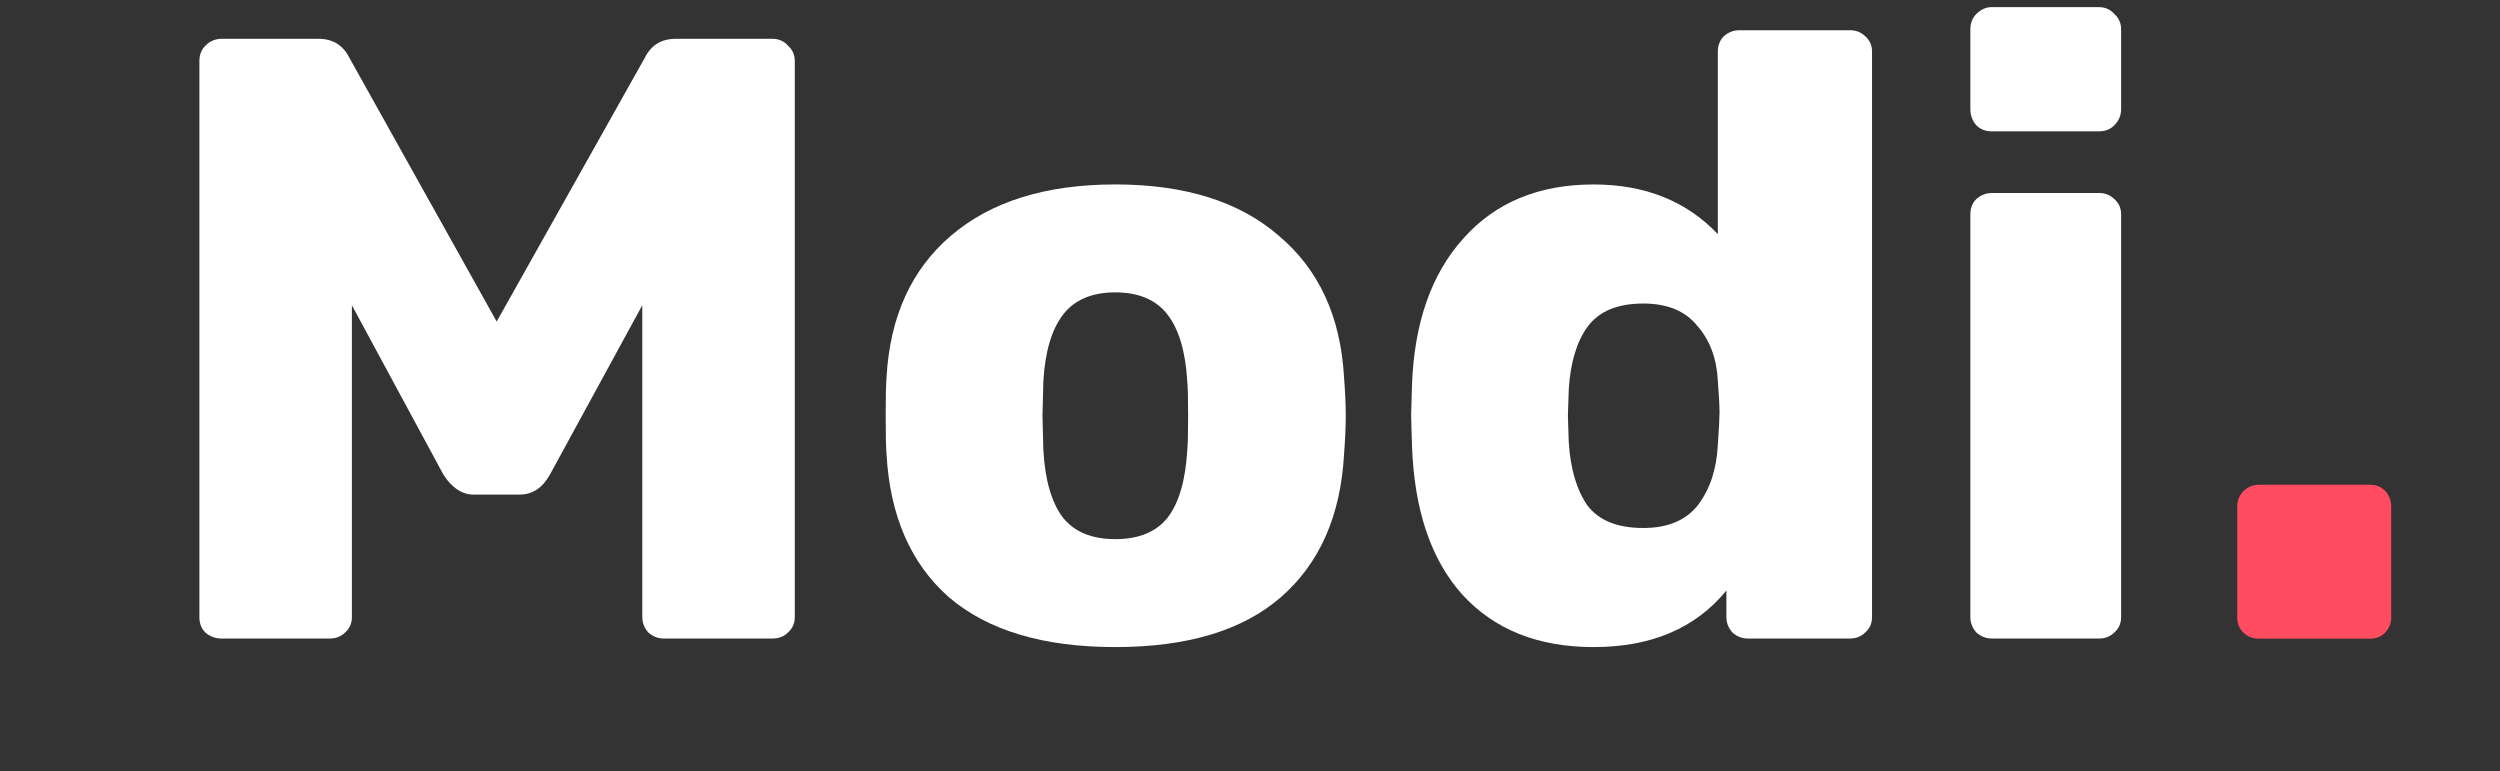
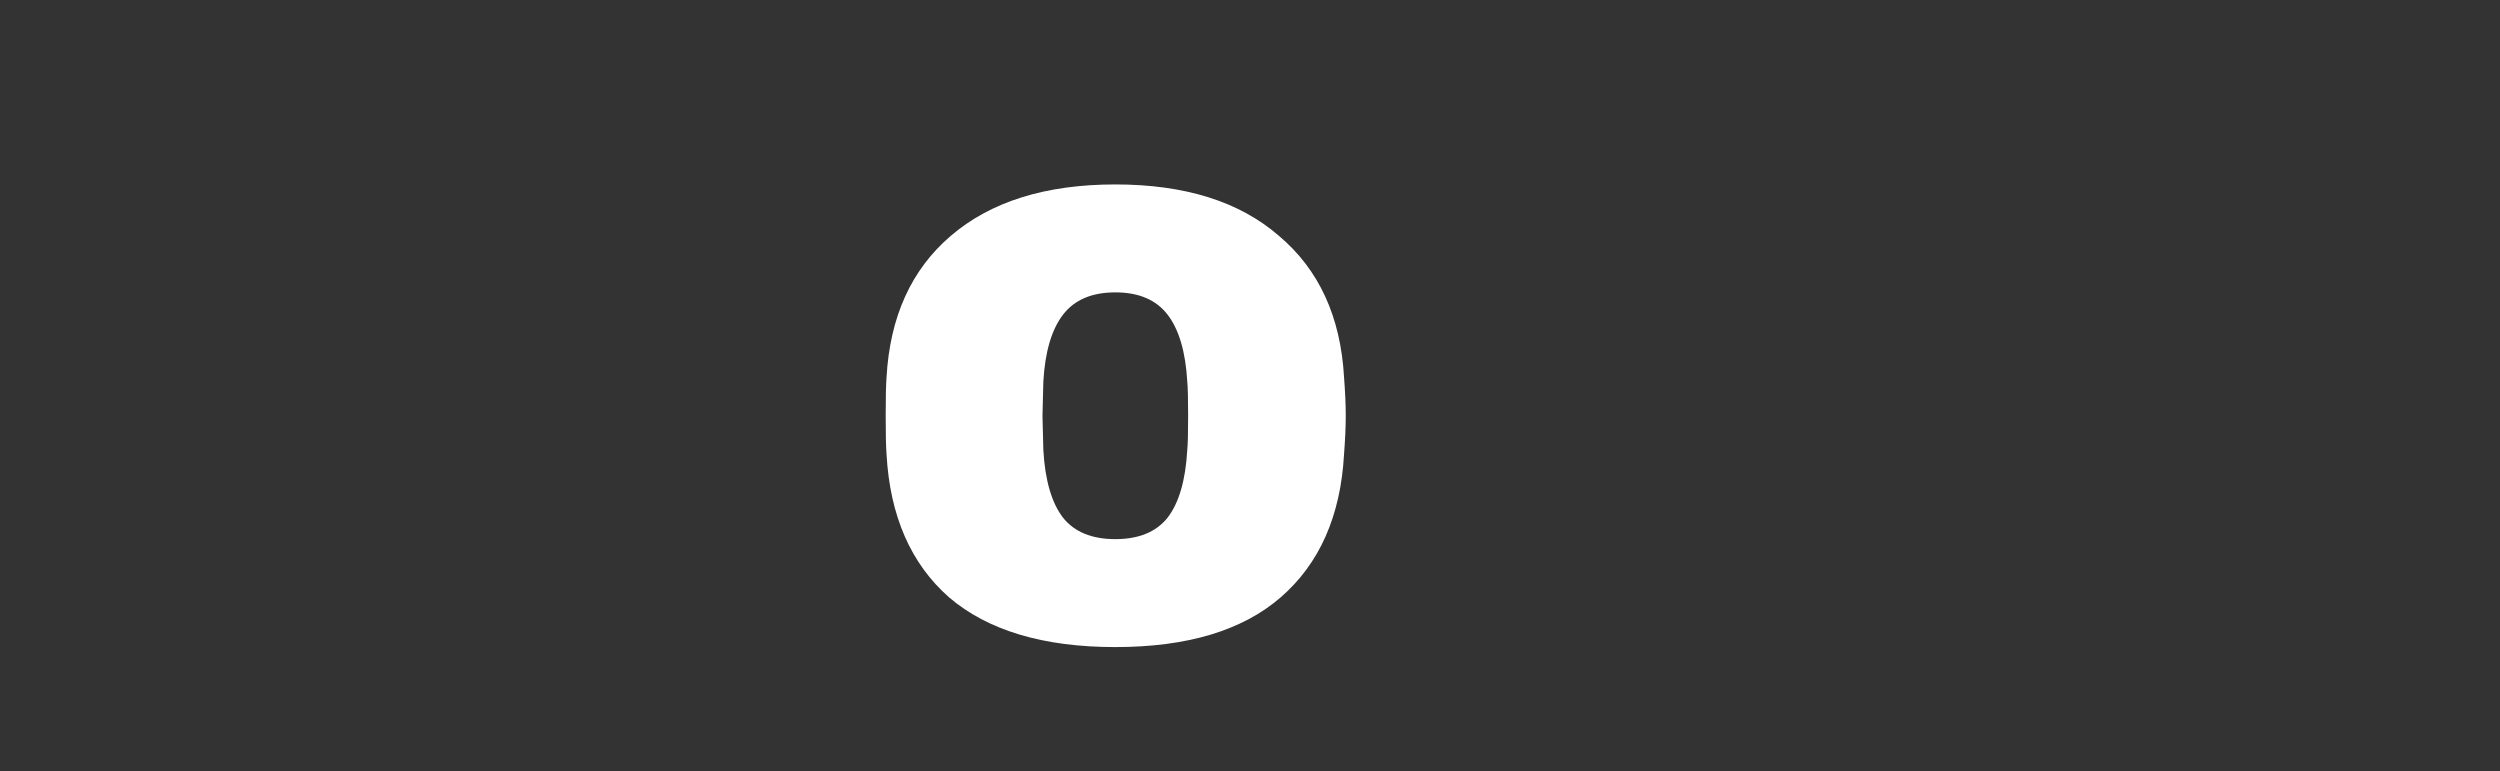
<svg xmlns="http://www.w3.org/2000/svg" xmlns:ns1="http://www.inkscape.org/namespaces/inkscape" xmlns:ns2="http://sodipodi.sourceforge.net/DTD/sodipodi-0.dtd" ns1:version="1.0 (4035a4fb49, 2020-05-01)" ns1:export-ydpi="96" ns1:export-xdpi="96" ns1:export-filename="C:\Users\Moditha\Desktop\bolby-html\modisulak\images\modi-w5.png" ns2:docname="modi-w5.svg" id="svg44" version="1.1" viewBox="0 0 107 33" height="33px" width="107px">
  <rect x="0" y="0" width="107" height="33" fill="#333333" stroke="none" />
  <defs id="defs48" />
  <ns2:namedview ns1:current-layer="Symbols" ns1:window-maximized="1" ns1:window-y="-8" ns1:window-x="-8" ns1:cy="-34.903166" ns1:cx="72.746033" ns1:zoom="4.9018692" ns1:guide-bbox="true" showguides="true" showgrid="false" id="namedview46" ns1:window-height="1017" ns1:window-width="1920" ns1:pageshadow="2" ns1:pageopacity="0" guidetolerance="10" gridtolerance="10" objecttolerance="10" borderopacity="1" bordercolor="#666666" pagecolor="#ffffff">
    <ns2:guide id="guide130" orientation="0,-1" position="88.742,5.664" />
  </ns2:namedview>
  <title id="title33">Bolby</title>
  <desc id="desc35">Created with Sketch.</desc>
  <g fill-rule="evenodd" fill="none" stroke-width="1" stroke="none" id="Symbols">
    <g style="fill:none;fill-rule:nonzero;stroke:none;stroke-width:1" id="g100" transform="translate(-23.597,-37.597)">
-       <path fill="#ff4c60" id="." d="m 125.04,64.933 c 0.264,0 0.48,-0.09 0.648,-0.27 0.168,-0.18 0.252,-0.39 0.252,-0.63 v 0 -4.752 c 0,-0.264 -0.084,-0.486 -0.252,-0.666 -0.168,-0.18 -0.384,-0.27 -0.648,-0.27 v 0 h -4.752 c -0.264,0 -0.486,0.09 -0.666,0.27 -0.18,0.18 -0.27,0.402 -0.27,0.666 v 0 4.752 c 0,0.264 0.09,0.48 0.27,0.648 0.18,0.168 0.402,0.252 0.666,0.252 v 0 z" />
-     </g>
+       </g>
    <g style="font-style:normal;font-weight:normal;font-size:36.668px;line-height:1.25;font-family:sans-serif;fill:#ffffff;fill-opacity:1;stroke:none;stroke-width:0.917" id="text54" aria-label="Modi">
-       <path id="path132" style="font-style:normal;font-variant:normal;font-weight:bold;font-stretch:normal;font-family:Rubik;-inkscape-font-specification:'Rubik Bold';fill:#ffffff;stroke-width:0.917" d="m 9.487,27.329 q -0.403,0 -0.697,-0.257 Q 8.534,26.815 8.534,26.412 V 2.615 q 0,-0.403 0.257,-0.66 Q 9.084,1.661 9.487,1.661 h 4.143 q 0.917,0 1.32,0.807 L 21.258,13.762 27.601,2.468 q 0.403,-0.807 1.32,-0.807 h 4.143 q 0.403,0 0.66,0.293 0.293,0.257 0.293,0.66 v 23.797 q 0,0.403 -0.293,0.66 -0.257,0.257 -0.66,0.257 h -4.657 q -0.367,0 -0.66,-0.257 -0.257,-0.293 -0.257,-0.66 V 13.065 l -3.96,7.26 q -0.477,0.843 -1.283,0.843 h -1.98 q -0.733,0 -1.283,-0.843 l -3.923,-7.26 v 13.347 q 0,0.403 -0.293,0.66 -0.257,0.257 -0.66,0.257 z" />
      <path id="path134" style="font-style:normal;font-variant:normal;font-weight:bold;font-stretch:normal;font-family:Rubik;-inkscape-font-specification:'Rubik Bold';fill:#ffffff;stroke-width:0.917" d="m 47.735,27.695 q -4.62,0 -7.114,-2.127 -2.457,-2.163 -2.677,-6.124 -0.037,-0.477 -0.037,-1.65 0,-1.173 0.037,-1.65 0.22,-3.887 2.75,-6.05 2.567,-2.2 7.04,-2.2 4.473,0 7.004,2.2 2.567,2.163 2.787,6.05 0.073,0.953 0.073,1.65 0,0.697 -0.073,1.65 -0.22,3.96 -2.713,6.124 -2.457,2.127 -7.077,2.127 z m 0,-4.62 q 1.503,0 2.237,-0.917 0.733,-0.953 0.843,-2.897 0.037,-0.367 0.037,-1.467 0,-1.1 -0.037,-1.467 -0.11,-1.907 -0.843,-2.86 -0.733,-0.953 -2.237,-0.953 -1.503,0 -2.237,0.953 -0.733,0.953 -0.843,2.86 l -0.037,1.467 0.037,1.467 q 0.11,1.943 0.843,2.897 0.733,0.917 2.237,0.917 z" />
-       <path id="path136" style="font-style:normal;font-variant:normal;font-weight:bold;font-stretch:normal;font-family:Rubik;-inkscape-font-specification:'Rubik Bold';fill:#ffffff;stroke-width:0.917" d="m 68.206,27.695 q -3.557,0 -5.61,-2.237 -2.017,-2.237 -2.163,-6.38 l -0.037,-1.283 0.037,-1.32 q 0.147,-3.997 2.2,-6.27 2.053,-2.31 5.573,-2.31 3.3,0 5.317,2.127 V 2.211 q 0,-0.403 0.257,-0.66 0.293,-0.257 0.66,-0.257 h 4.73 q 0.403,0 0.66,0.257 0.293,0.257 0.293,0.66 V 26.412 q 0,0.403 -0.293,0.66 -0.257,0.257 -0.66,0.257 h -4.363 q -0.367,0 -0.66,-0.257 -0.257,-0.293 -0.257,-0.66 v -1.137 q -1.98,2.42 -5.683,2.42 z m 2.127,-5.097 q 1.577,0 2.347,-0.99 0.77,-1.027 0.843,-2.567 0.073,-1.027 0.073,-1.393 0,-0.403 -0.073,-1.357 -0.073,-1.43 -0.88,-2.347 -0.77,-0.953 -2.31,-0.953 -1.65,0 -2.383,0.99 -0.697,0.953 -0.807,2.677 l -0.037,1.137 0.037,1.137 q 0.11,1.723 0.807,2.713 0.733,0.953 2.383,0.953 z" />
-       <path id="path138" style="font-style:normal;font-variant:normal;font-weight:bold;font-stretch:normal;font-family:Rubik;-inkscape-font-specification:'Rubik Bold';fill:#ffffff;stroke-width:0.917" d="m 85.248,5.621 q -0.403,0 -0.66,-0.257 Q 84.331,5.071 84.331,4.668 V 1.258 q 0,-0.403 0.257,-0.66 0.293,-0.293 0.66,-0.293 h 4.583 q 0.403,0 0.66,0.293 0.293,0.257 0.293,0.66 v 3.41 q 0,0.403 -0.293,0.697 -0.257,0.257 -0.66,0.257 z m 0,21.707 q -0.367,0 -0.66,-0.257 -0.257,-0.293 -0.257,-0.66 V 9.178 q 0,-0.403 0.257,-0.66 0.293,-0.257 0.66,-0.257 h 4.583 q 0.403,0 0.66,0.257 0.293,0.257 0.293,0.66 V 26.412 q 0,0.403 -0.293,0.66 -0.257,0.257 -0.66,0.257 z" />
    </g>
  </g>
</svg>